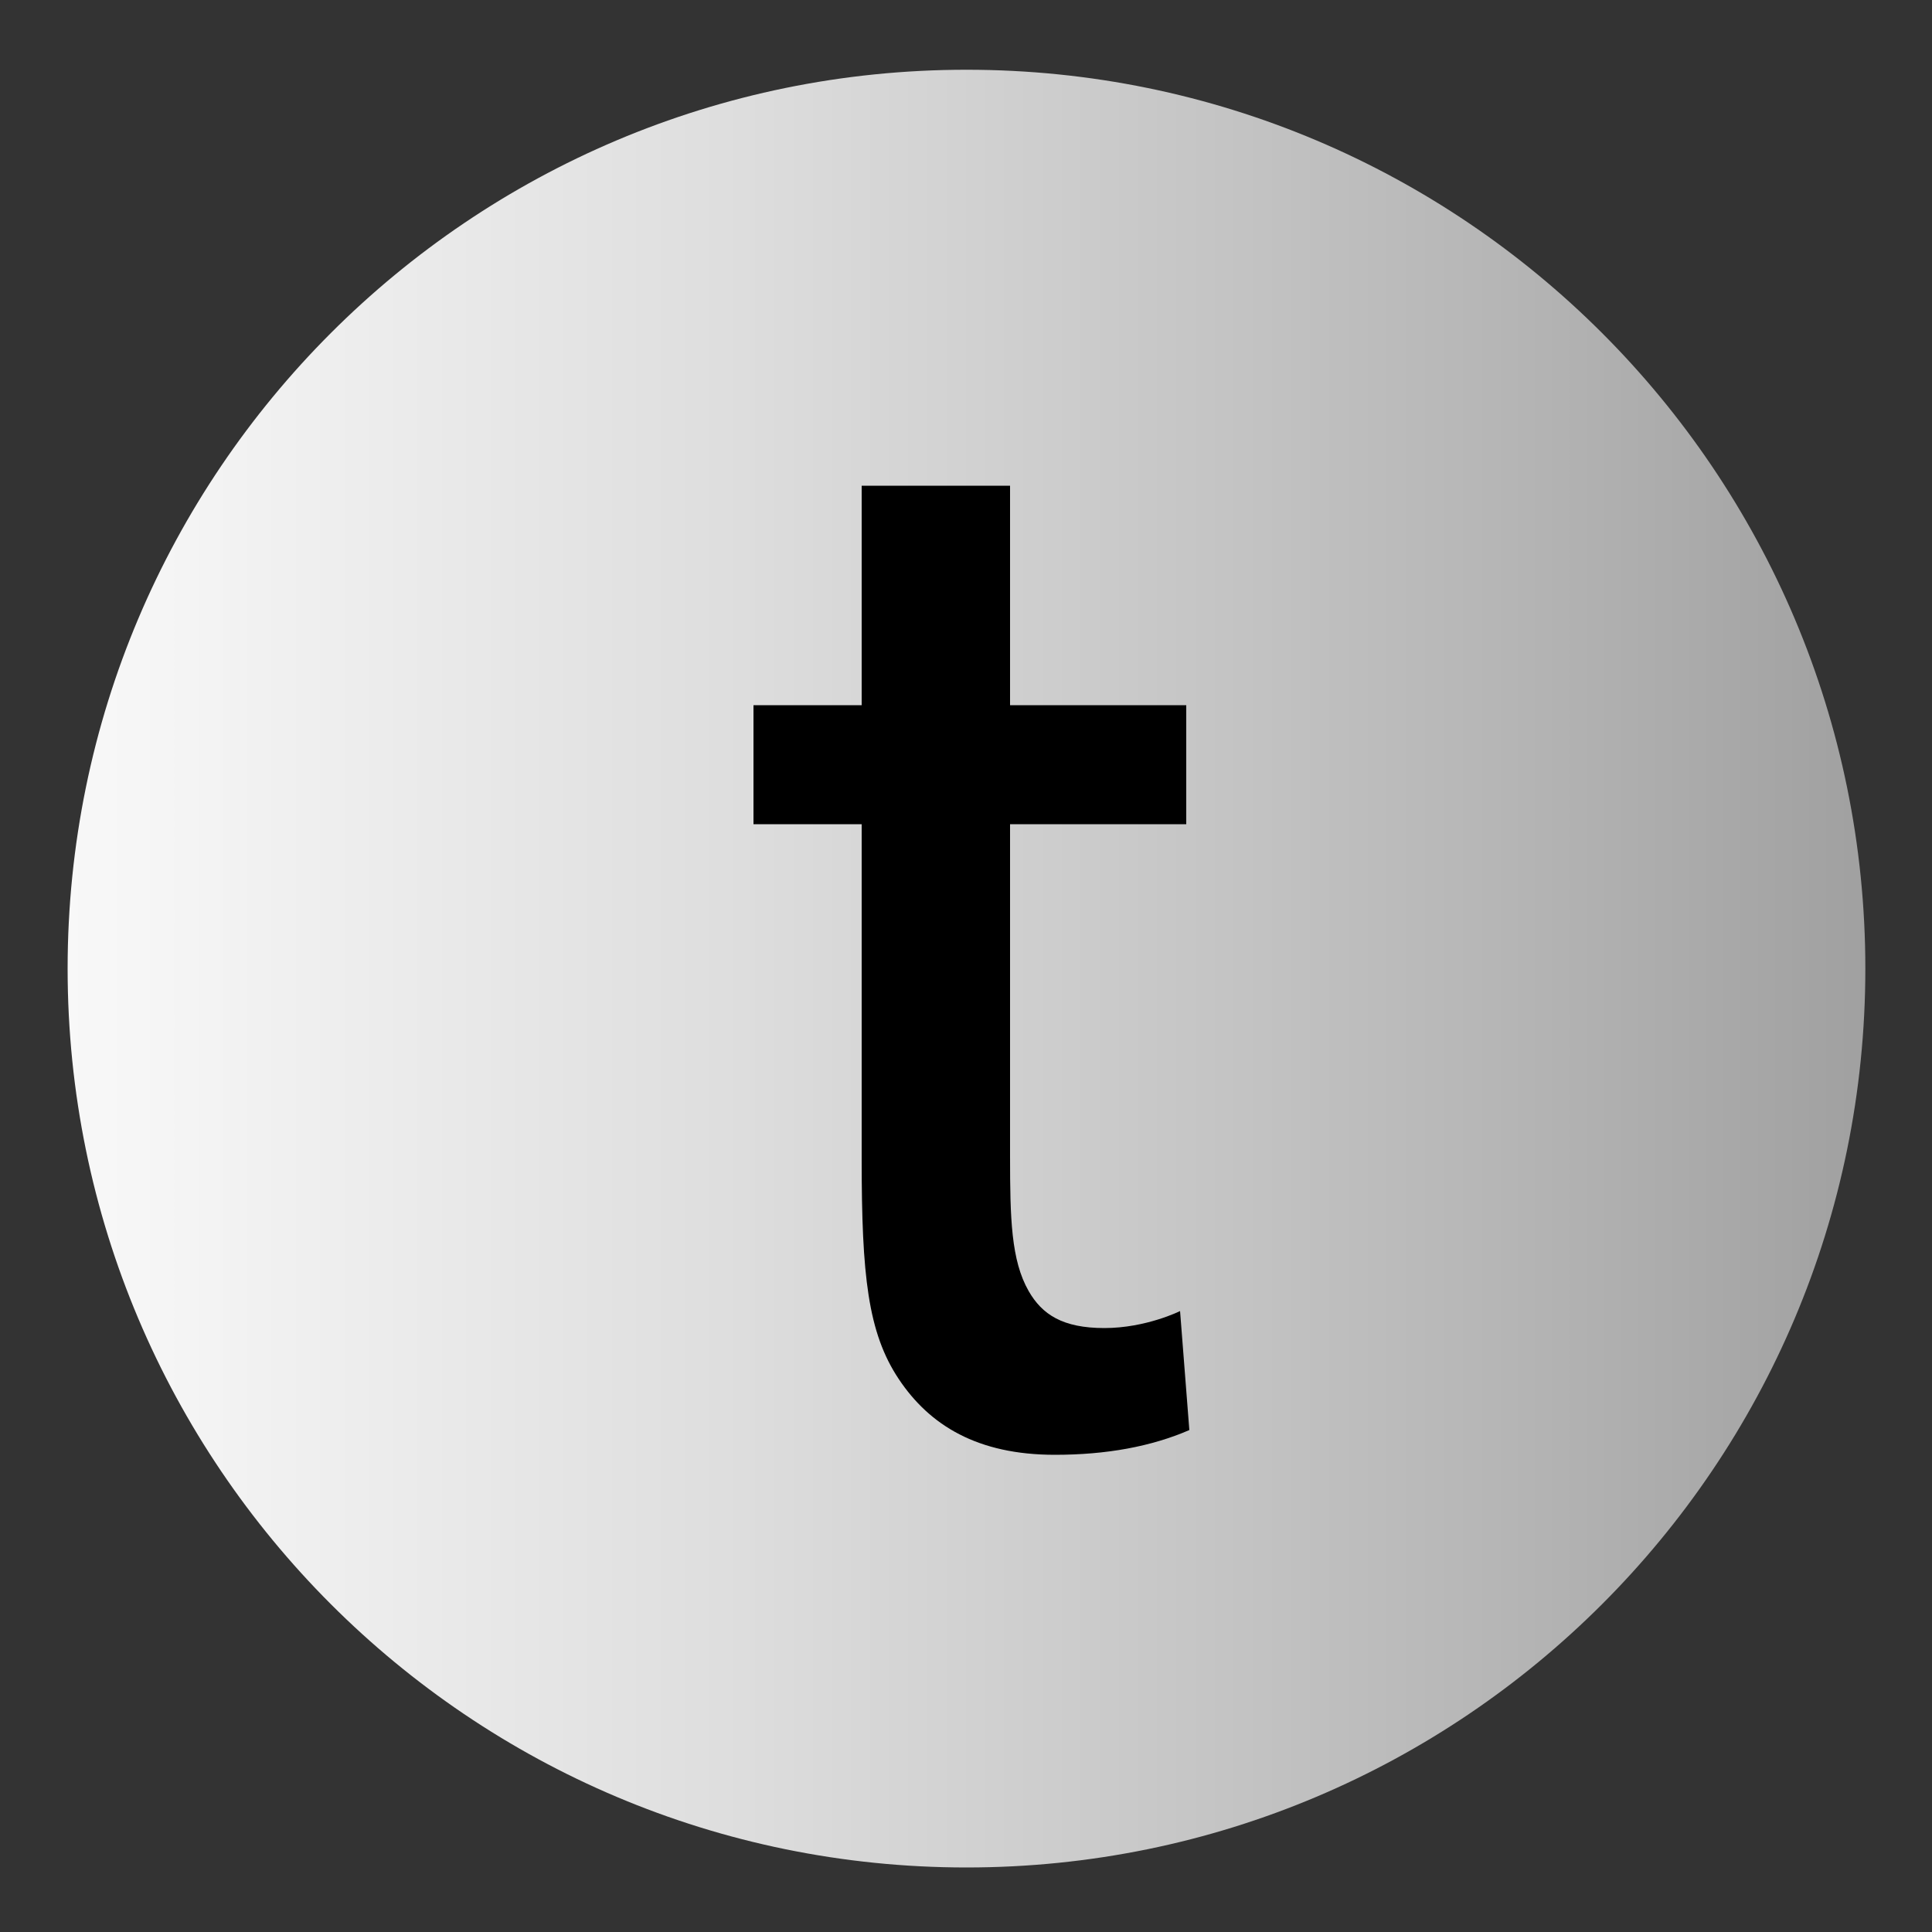
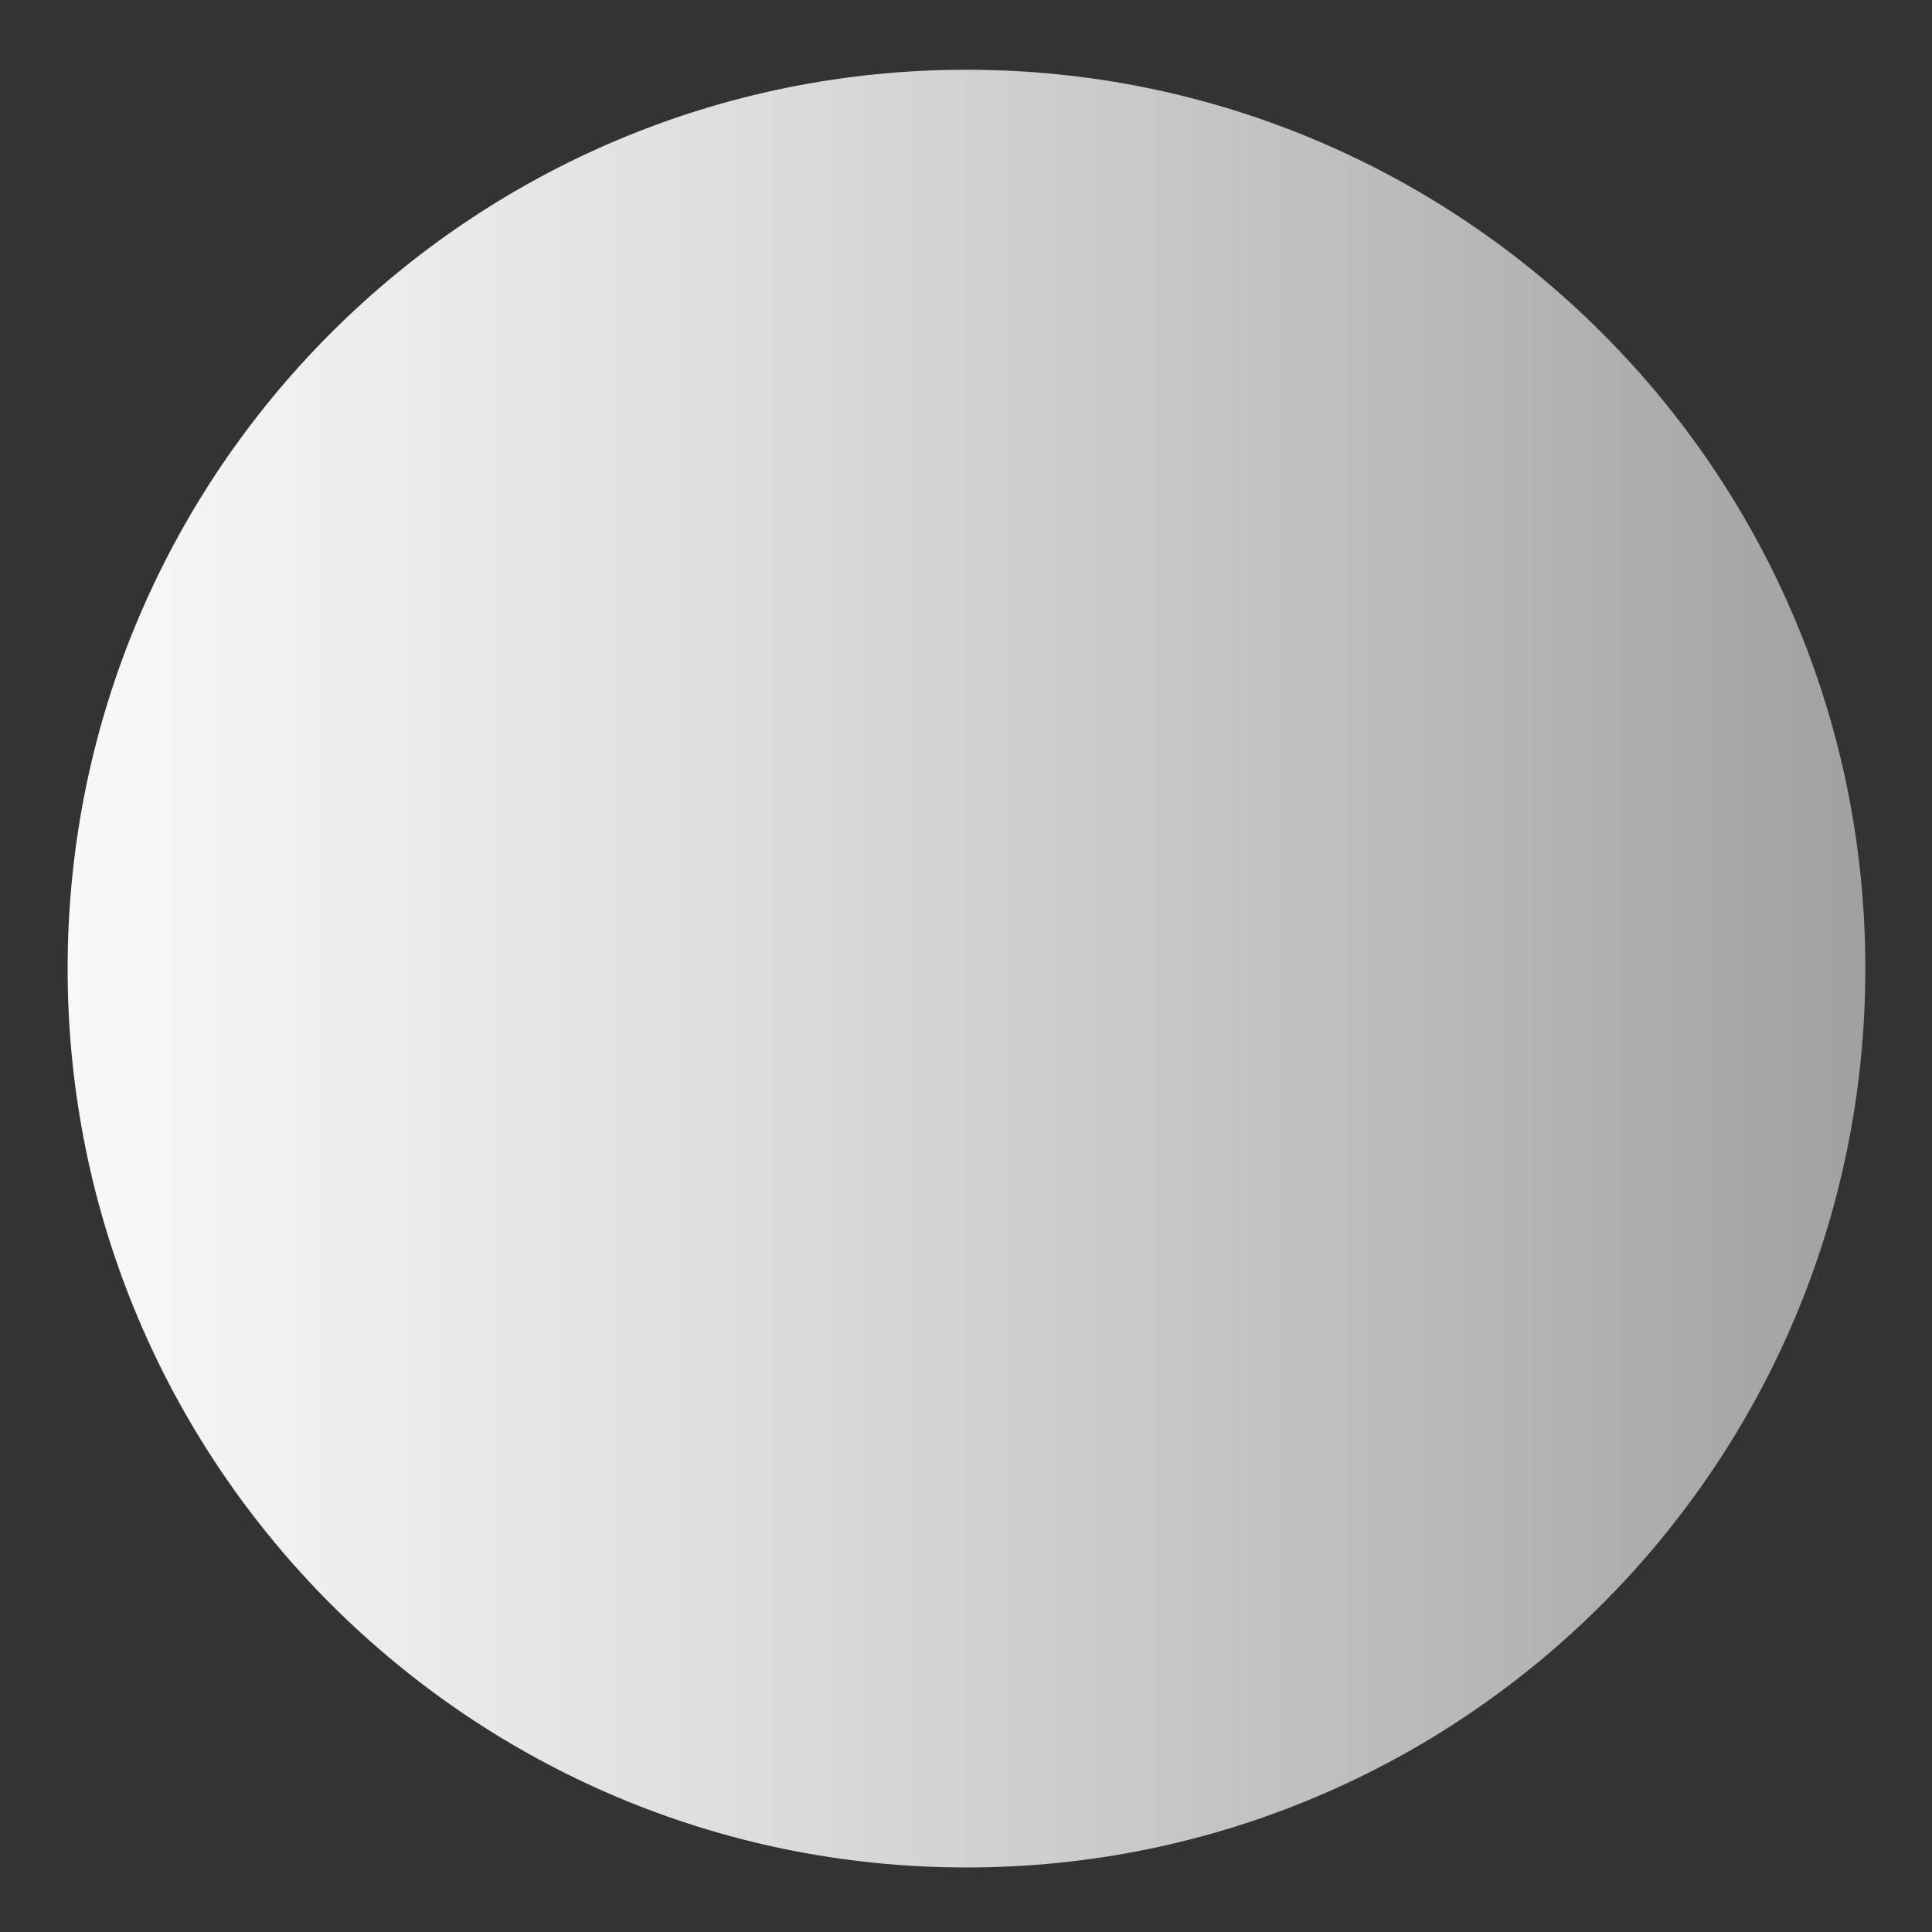
<svg xmlns="http://www.w3.org/2000/svg" data-bbox="7 7.22 186.1 186.1" viewBox="0 0 200 200" data-type="ugc">
  <rect x="0" y="0" width="200" height="200" fill="#333333" stroke="none" />
  <g>
    <defs>
      <linearGradient gradientUnits="userSpaceOnUse" y2="100.27" x2="225.97" y1="100.27" x1="-60.13" id="6b873c31-50e2-42f9-8b11-49012bfc7462">
        <stop stop-color="#ffffff" offset=".13" />
        <stop stop-color="#f6f6f6" offset=".26" />
        <stop stop-color="#dddddd" offset=".48" />
        <stop stop-color="#b6b6b6" offset=".75" />
        <stop stop-color="#999999" offset=".93" />
      </linearGradient>
    </defs>
    <path fill="url(#6b873c31-50e2-42f9-8b11-49012bfc7462)" d="M193.1 100.27c0 51.39-41.66 93.05-93.05 93.05S7 151.66 7 100.27 48.66 7.22 100.05 7.22s93.05 41.66 93.05 93.05" />
-     <path d="M109.2 150.6c-8 0-12.96-3.04-16.16-7.84s-3.84-10.72-3.84-22.72V85.32H78V73h11.2V50.28h15.36V73h18.24v12.32h-18.24v34.4c0 6.4.11 10.75 1.92 13.92 1.39 2.43 3.52 3.84 7.84 3.84s7.84-1.76 7.84-1.76l.96 12.32c-3.95 1.71-8.59 2.56-13.92 2.56" />
  </g>
</svg>